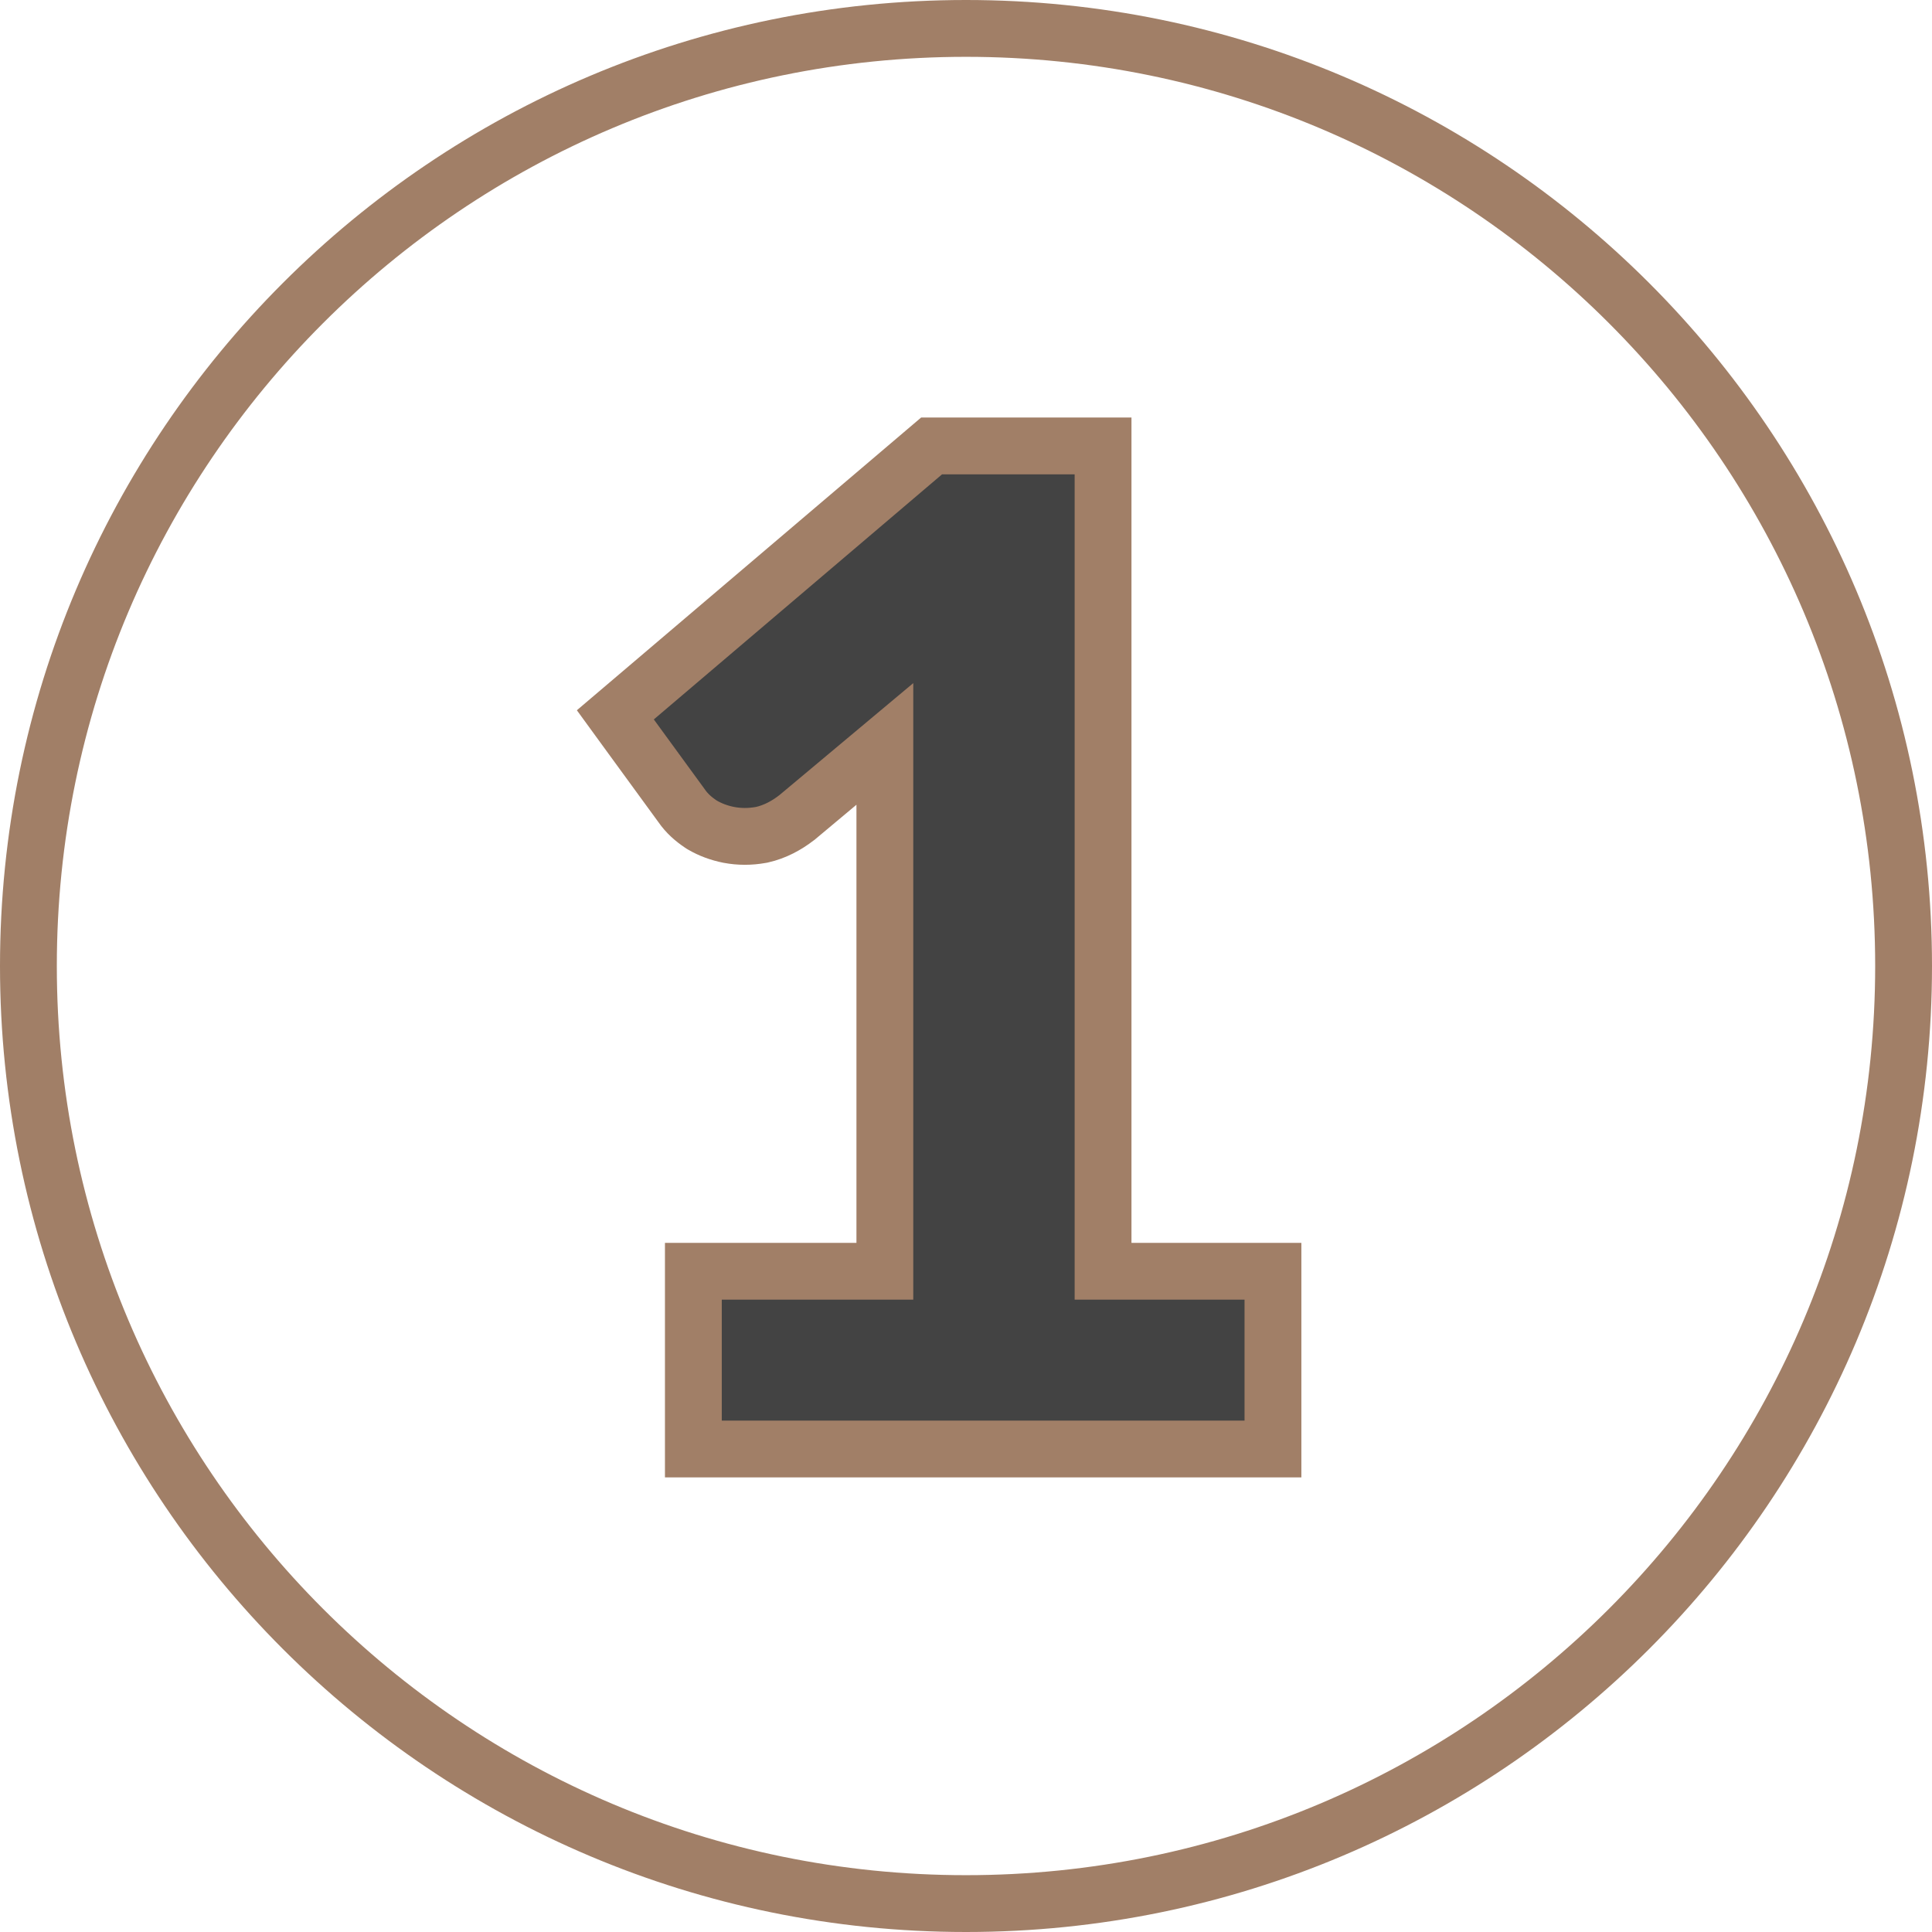
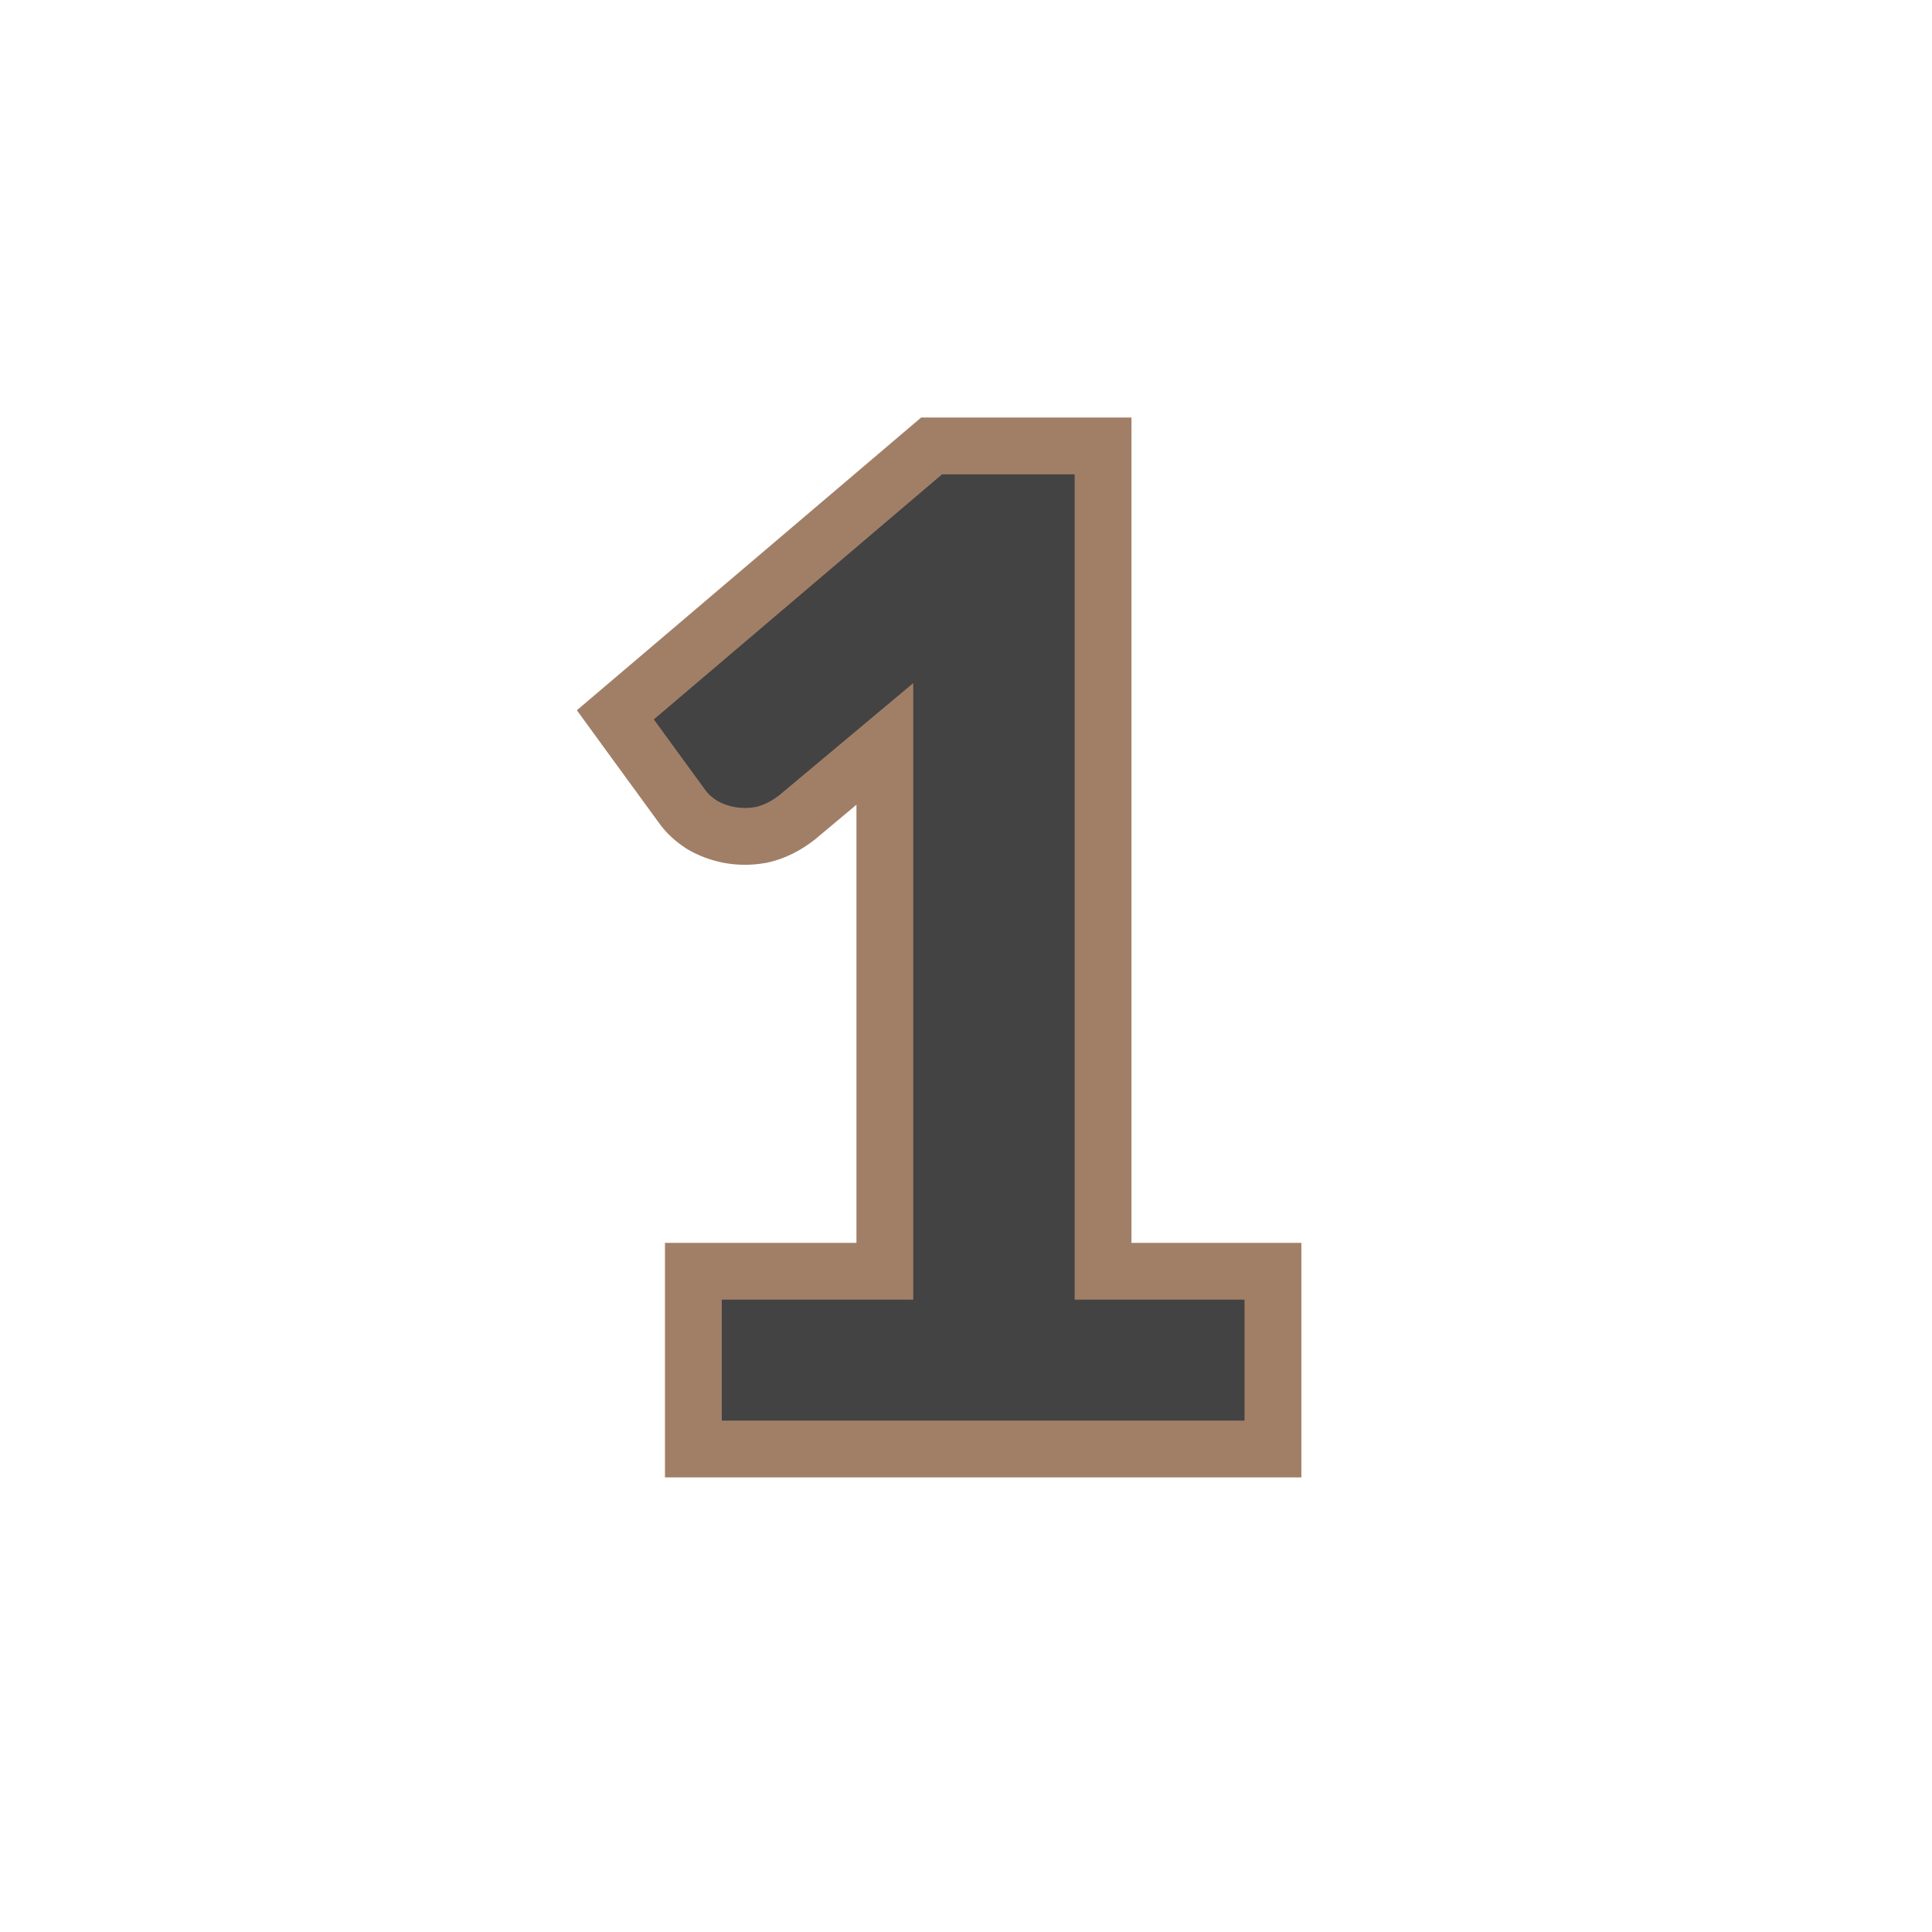
<svg xmlns="http://www.w3.org/2000/svg" width="34" height="34" viewBox="0 0 34 34" fill="none">
  <g clip-path="url(#clip0_197_600)">
-     <path d="M17 33.5C26.113 33.5 33.5 26.113 33.5 17C33.5 7.887 26.113 0.5 17 0.5C7.887 0.5 0.5 7.887 0.5 17C0.5 26.113 7.887 33.5 17 33.5Z" stroke="#A17F67" />
    <path d="M22.402 22.872V22.372H21.902H19.412V8.348V7.848H18.912H16.578H16.394L16.254 7.967L11.182 12.28L10.829 12.58L11.102 12.955L11.994 14.178C12.086 14.313 12.207 14.418 12.333 14.502L12.346 14.511L12.358 14.518C12.503 14.603 12.659 14.659 12.823 14.692L12.829 14.693C13.014 14.728 13.201 14.727 13.387 14.694L13.398 14.692L13.409 14.69C13.634 14.639 13.838 14.531 14.021 14.389L14.028 14.384L14.035 14.378L15.572 13.092C15.572 13.121 15.572 13.149 15.572 13.178V22.372H12.702H12.202V22.872V25V25.5H12.702H21.902H22.402V25V22.872Z" fill="#434343" stroke="#A17F67" />
  </g>
  <defs>
    <clipPath id="clip0_197_600">
      <rect width="34" height="34" fill="white" />
    </clipPath>
  </defs>
</svg>